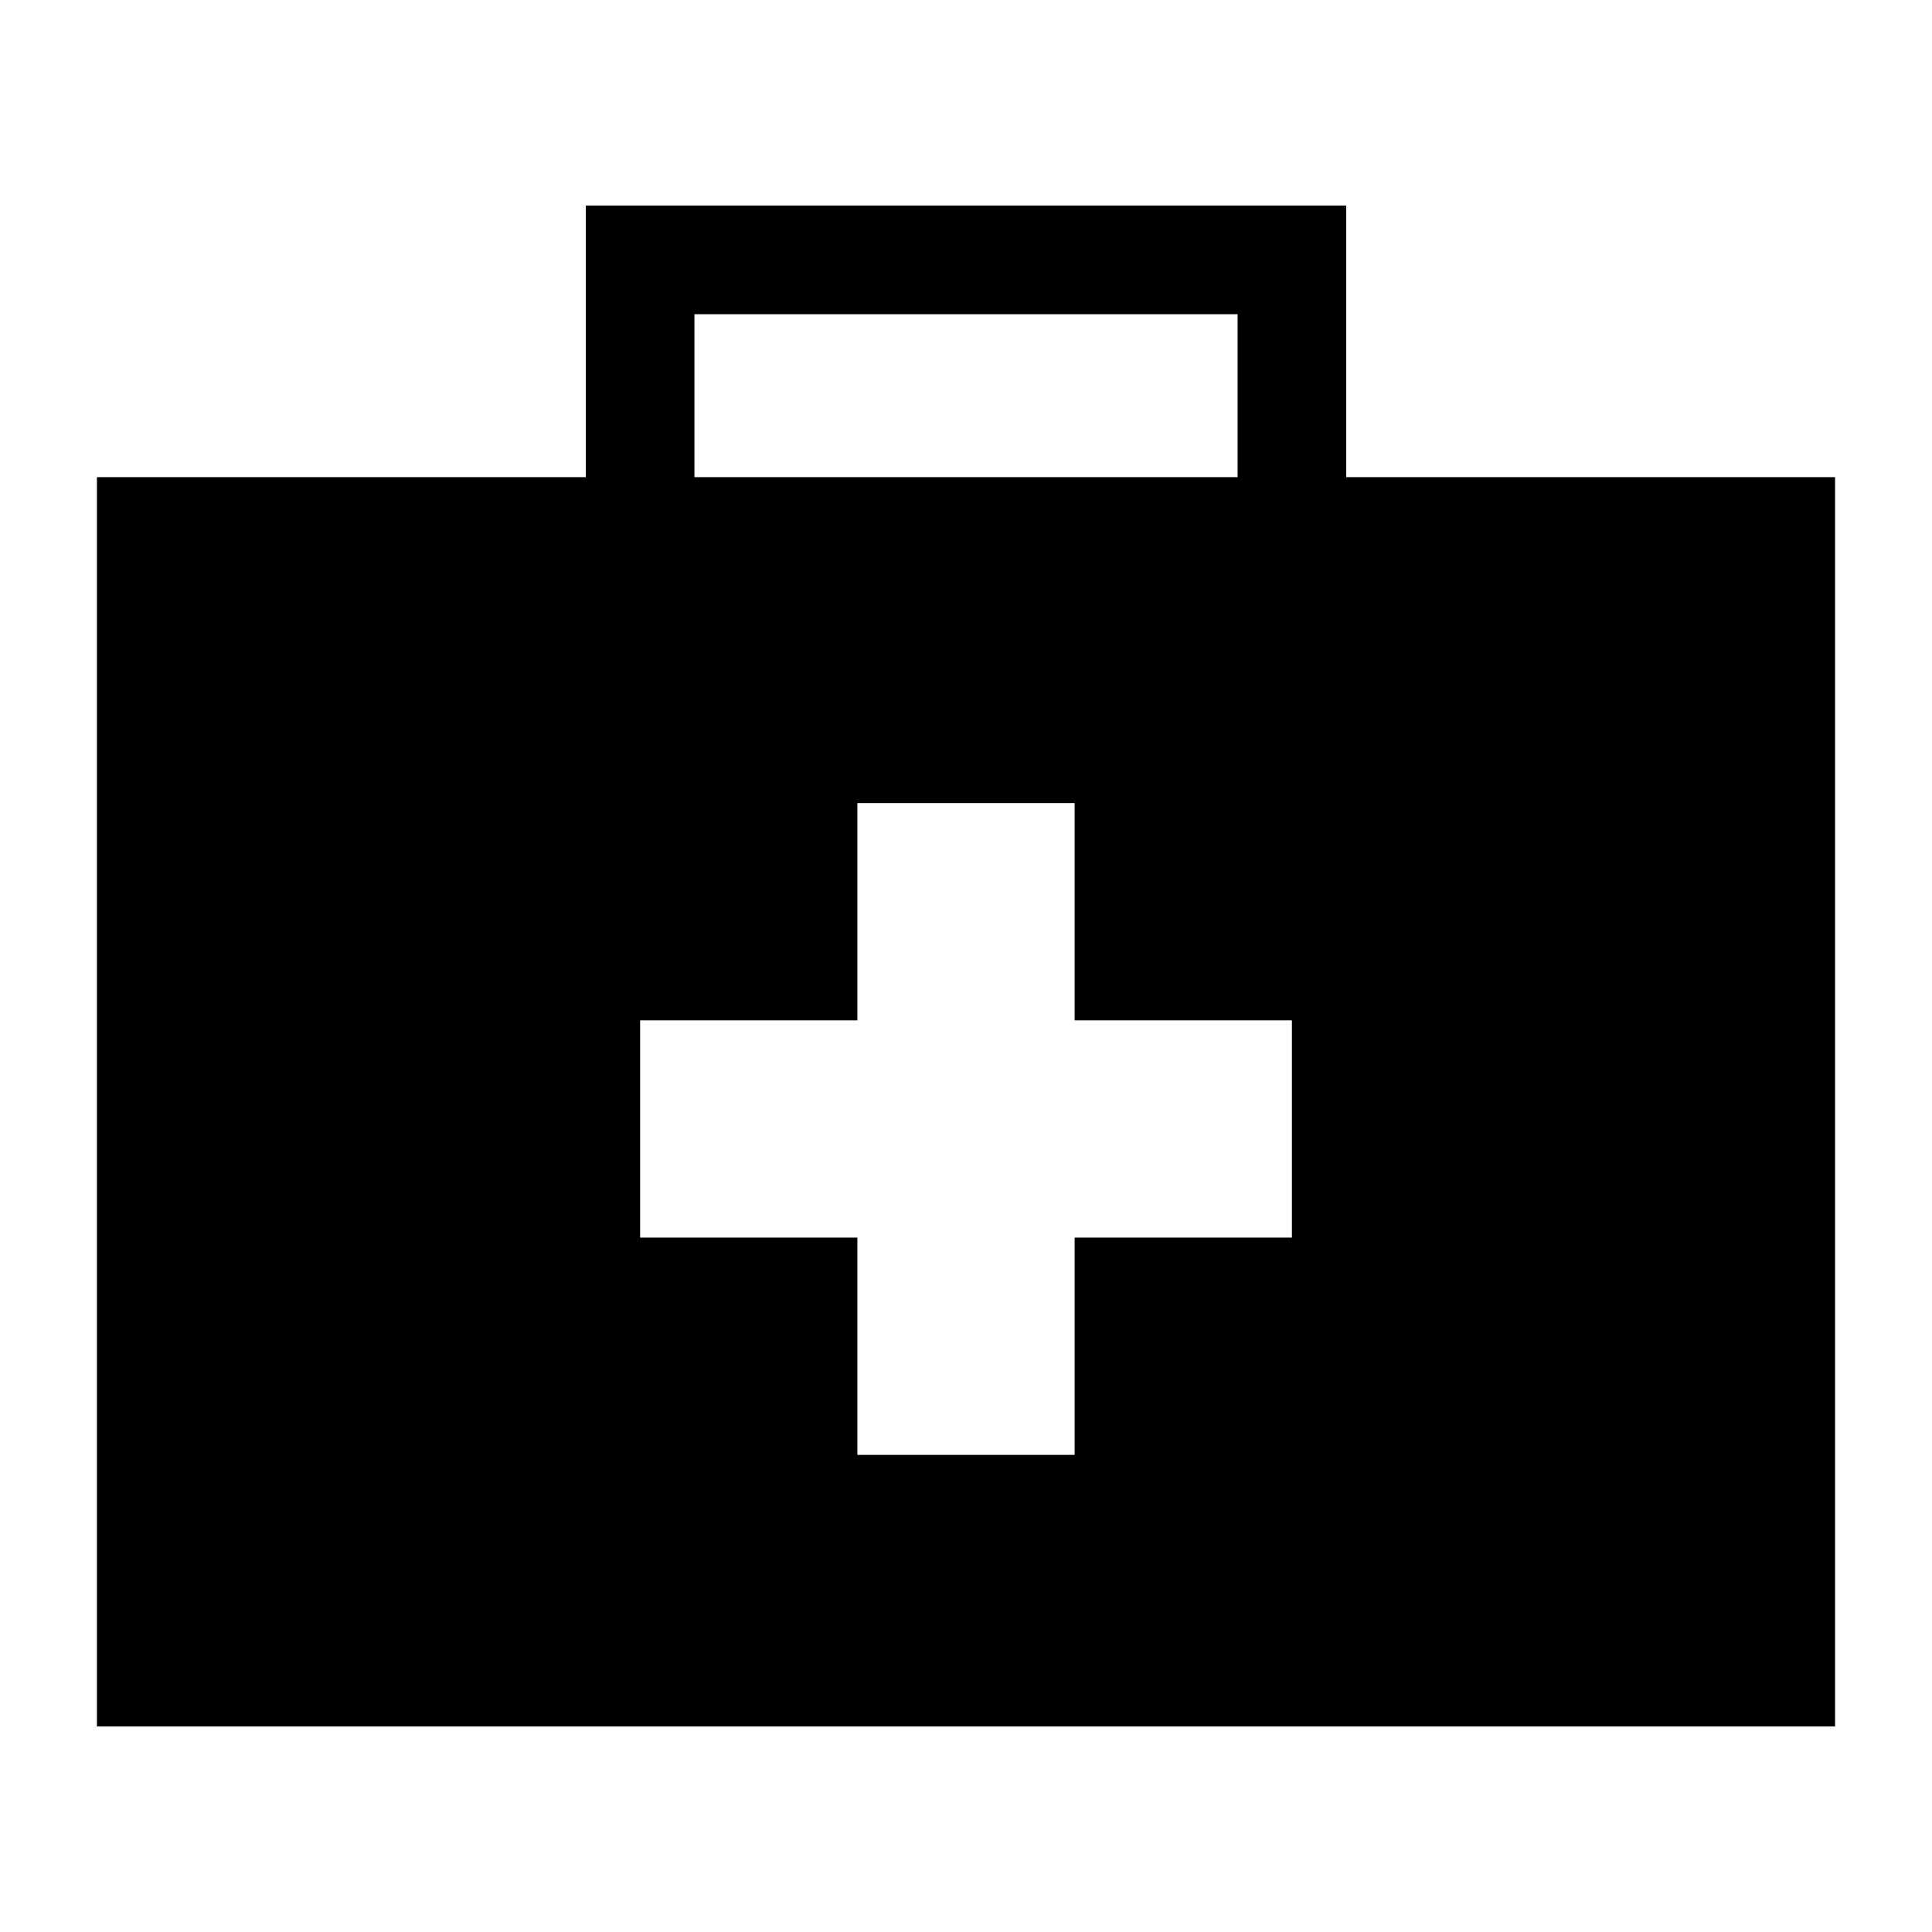
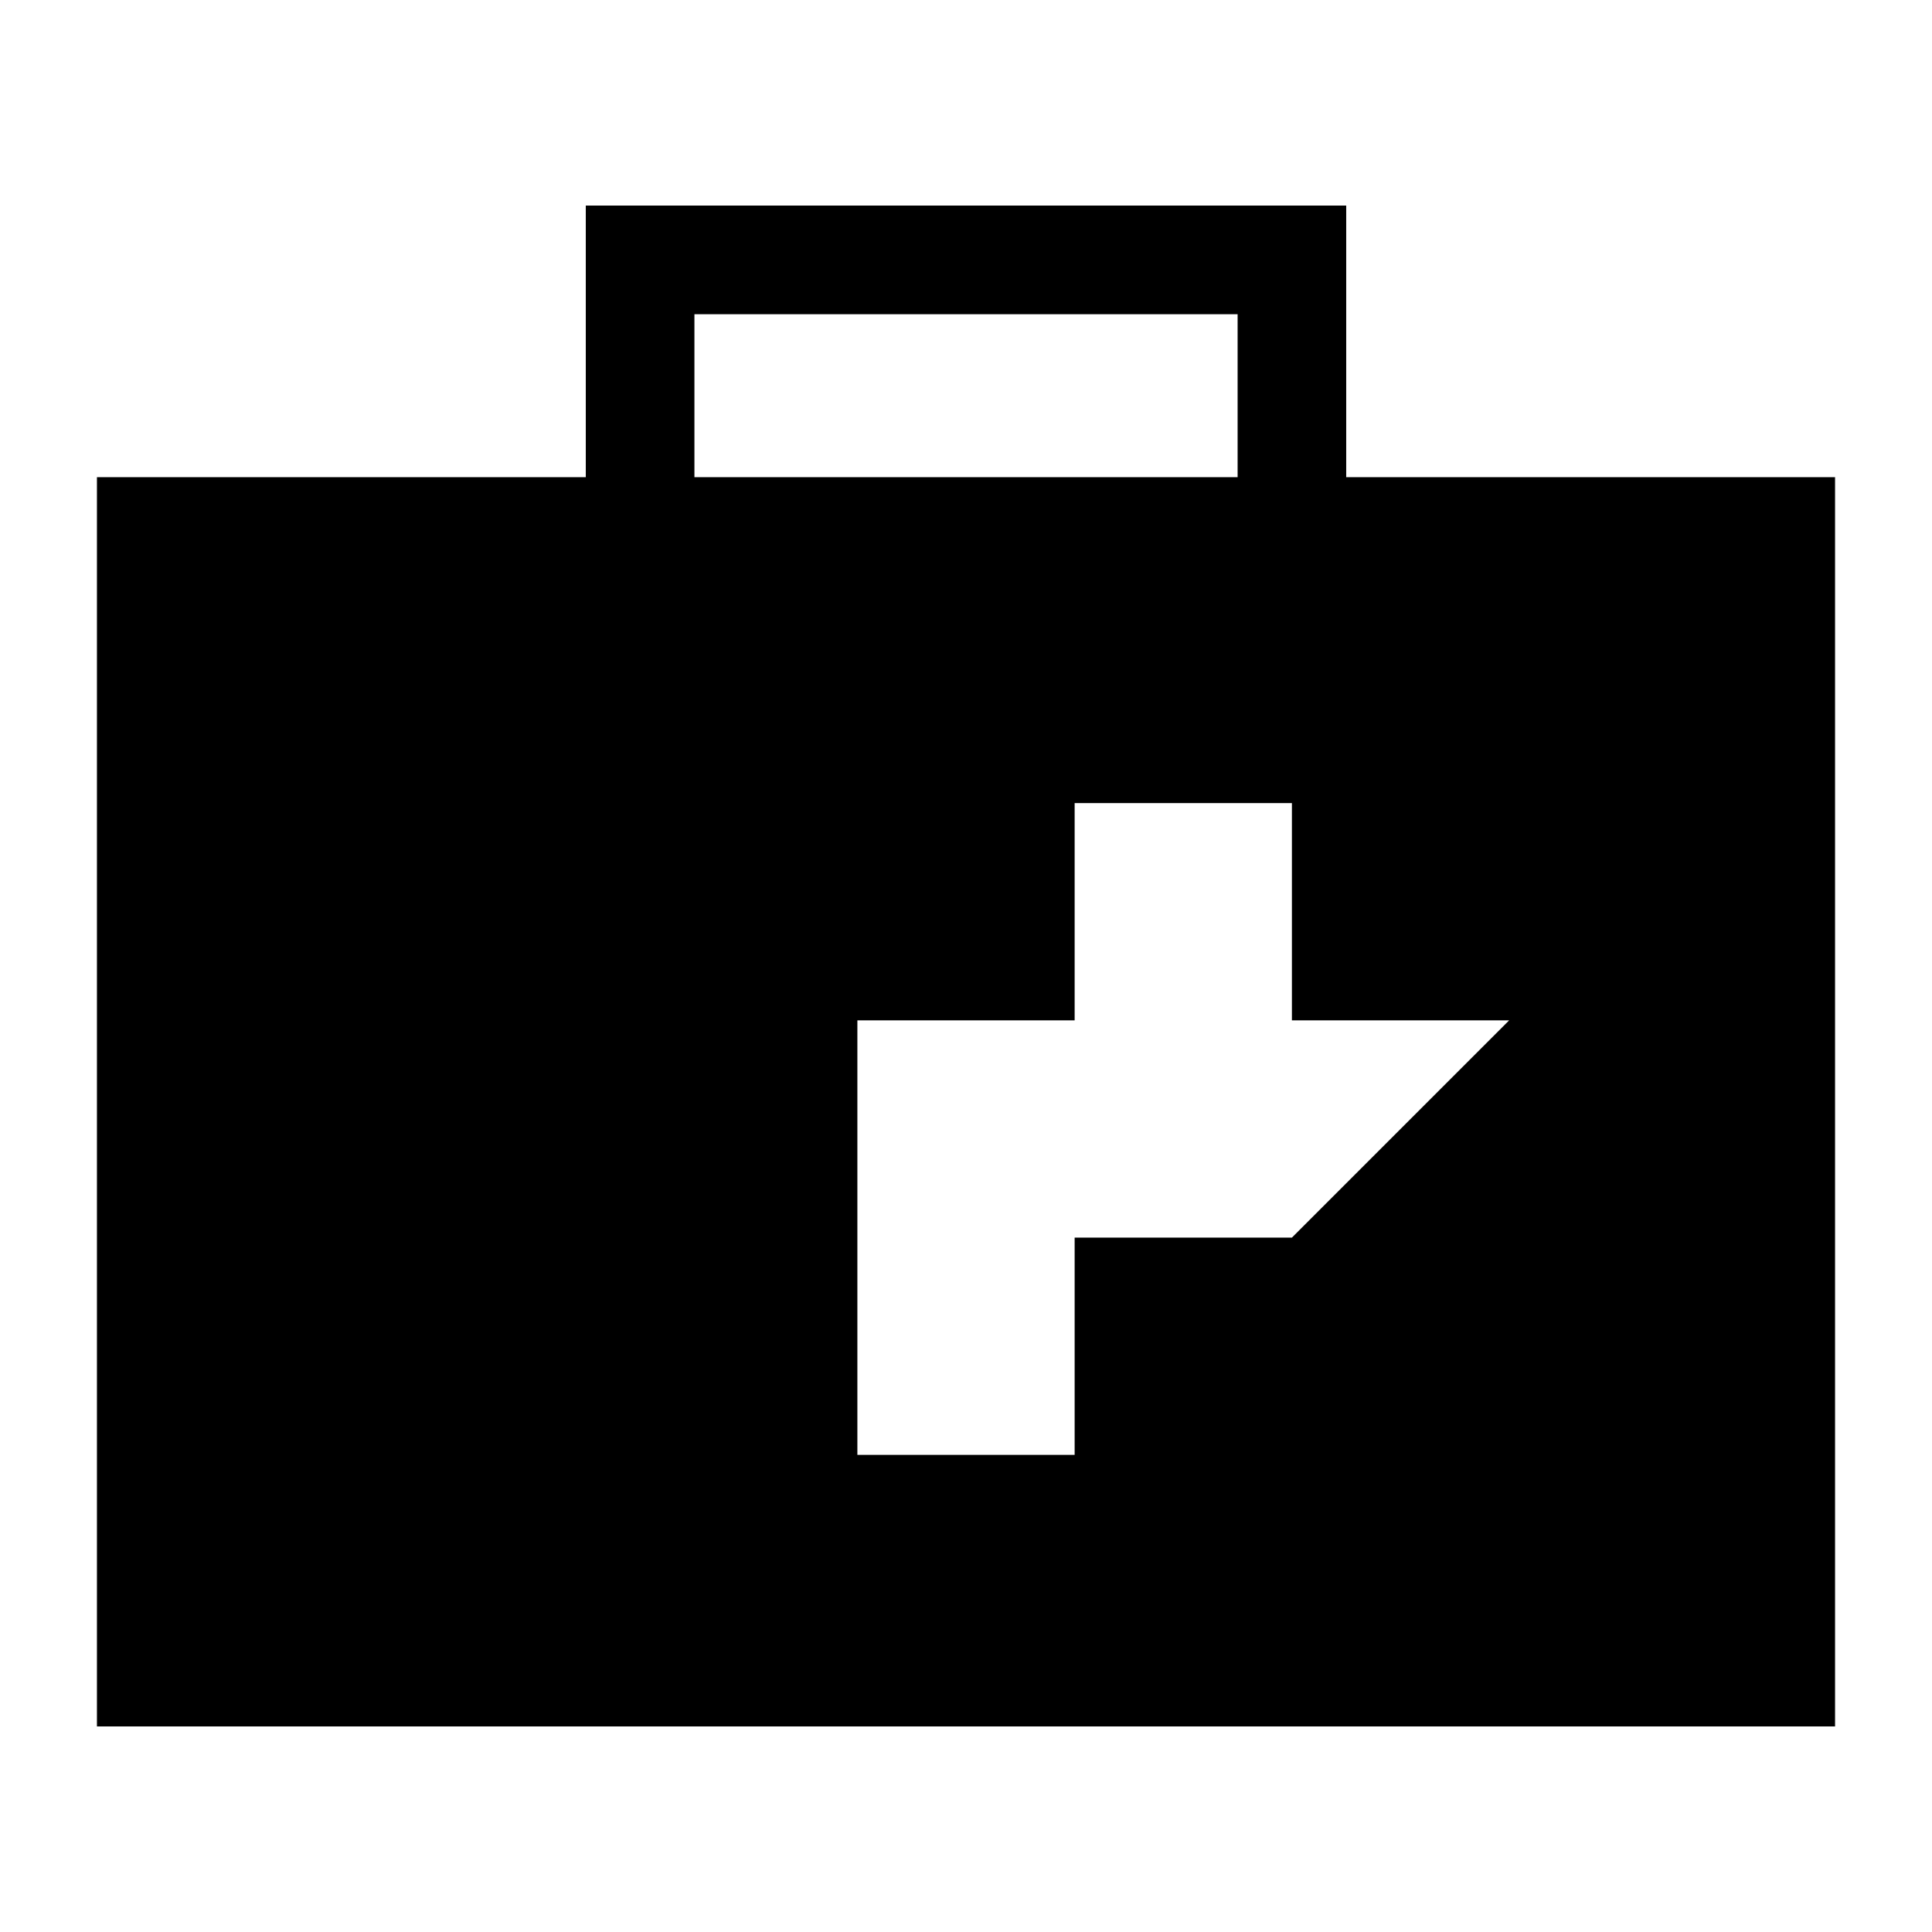
<svg xmlns="http://www.w3.org/2000/svg" fill="#000000" width="800px" height="800px" version="1.1" viewBox="144 144 512 512">
-   <path d="m299.24 198.48v71.973h-129.55v331.07h460.62v-331.07h-129.55v-71.973zm28.789 28.789h143.95v43.184h-143.95zm158.34 244.71h-57.578v57.578h-57.578v-57.578h-57.578v-57.578h57.578v-57.578h57.578v57.578h57.578z" />
+   <path d="m299.24 198.48v71.973h-129.55v331.07h460.62v-331.07h-129.55v-71.973zm28.789 28.789h143.95v43.184h-143.95zm158.34 244.71h-57.578v57.578h-57.578v-57.578v-57.578h57.578v-57.578h57.578v57.578h57.578z" />
</svg>